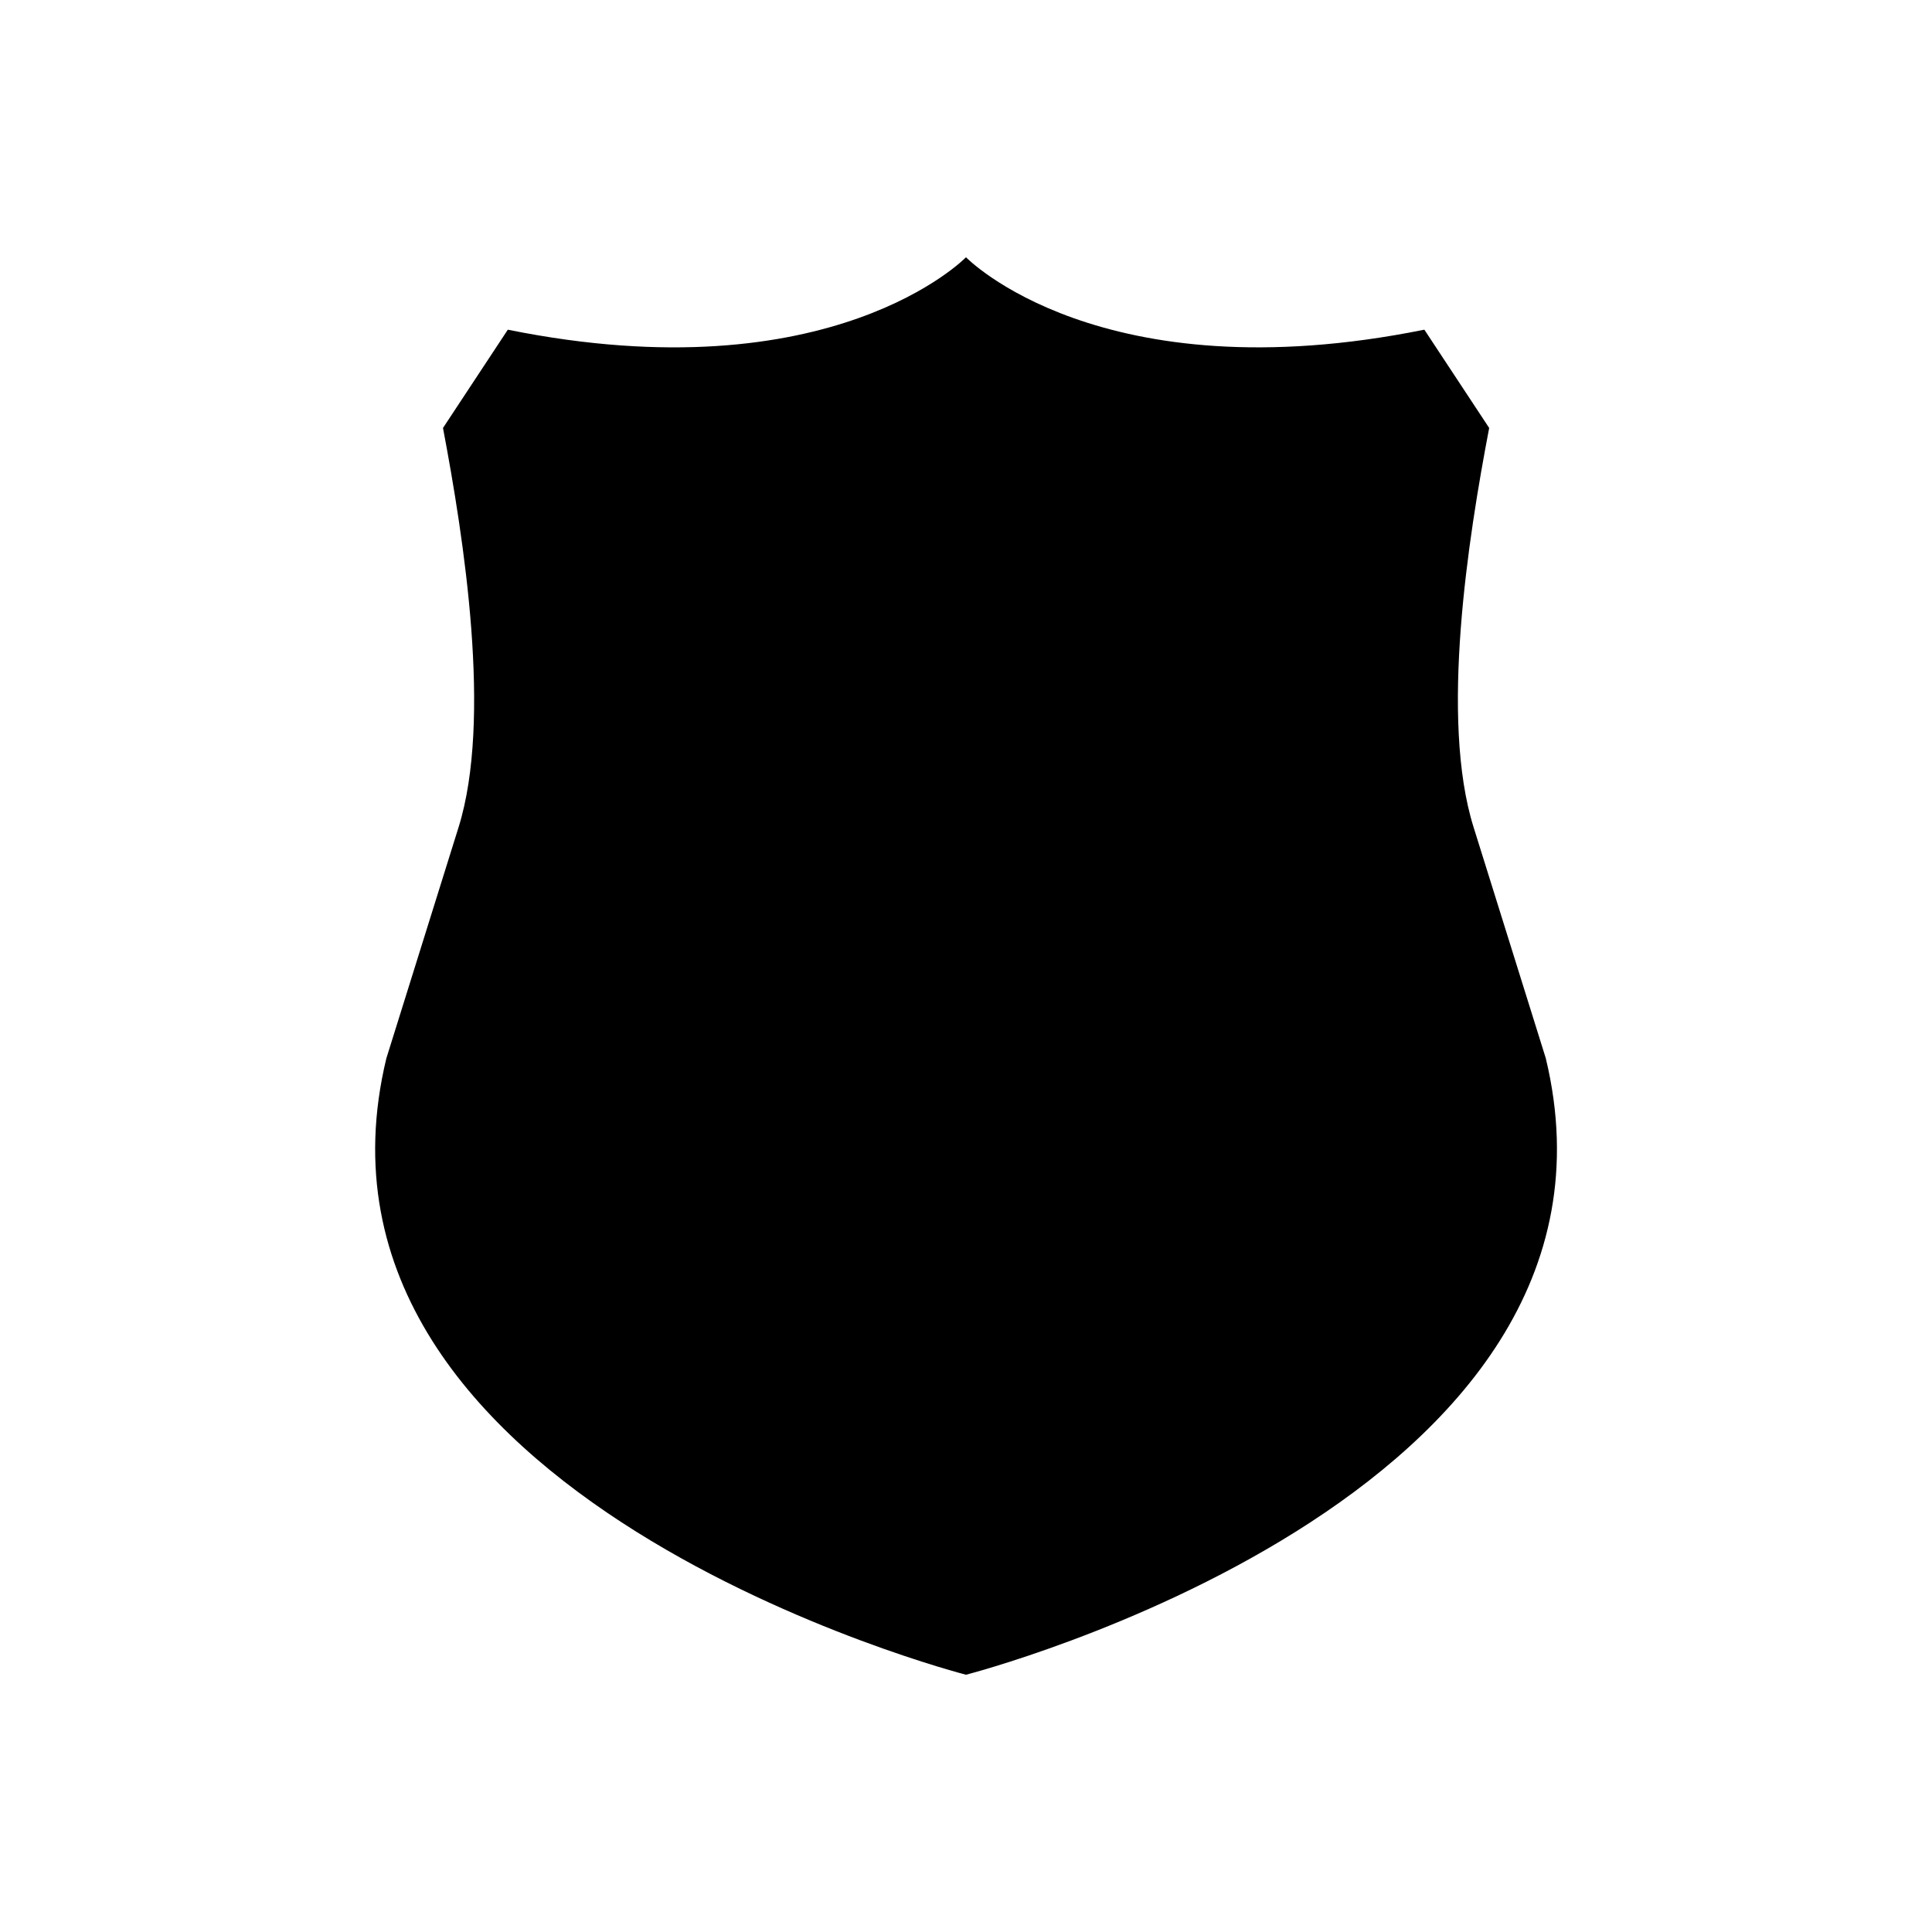
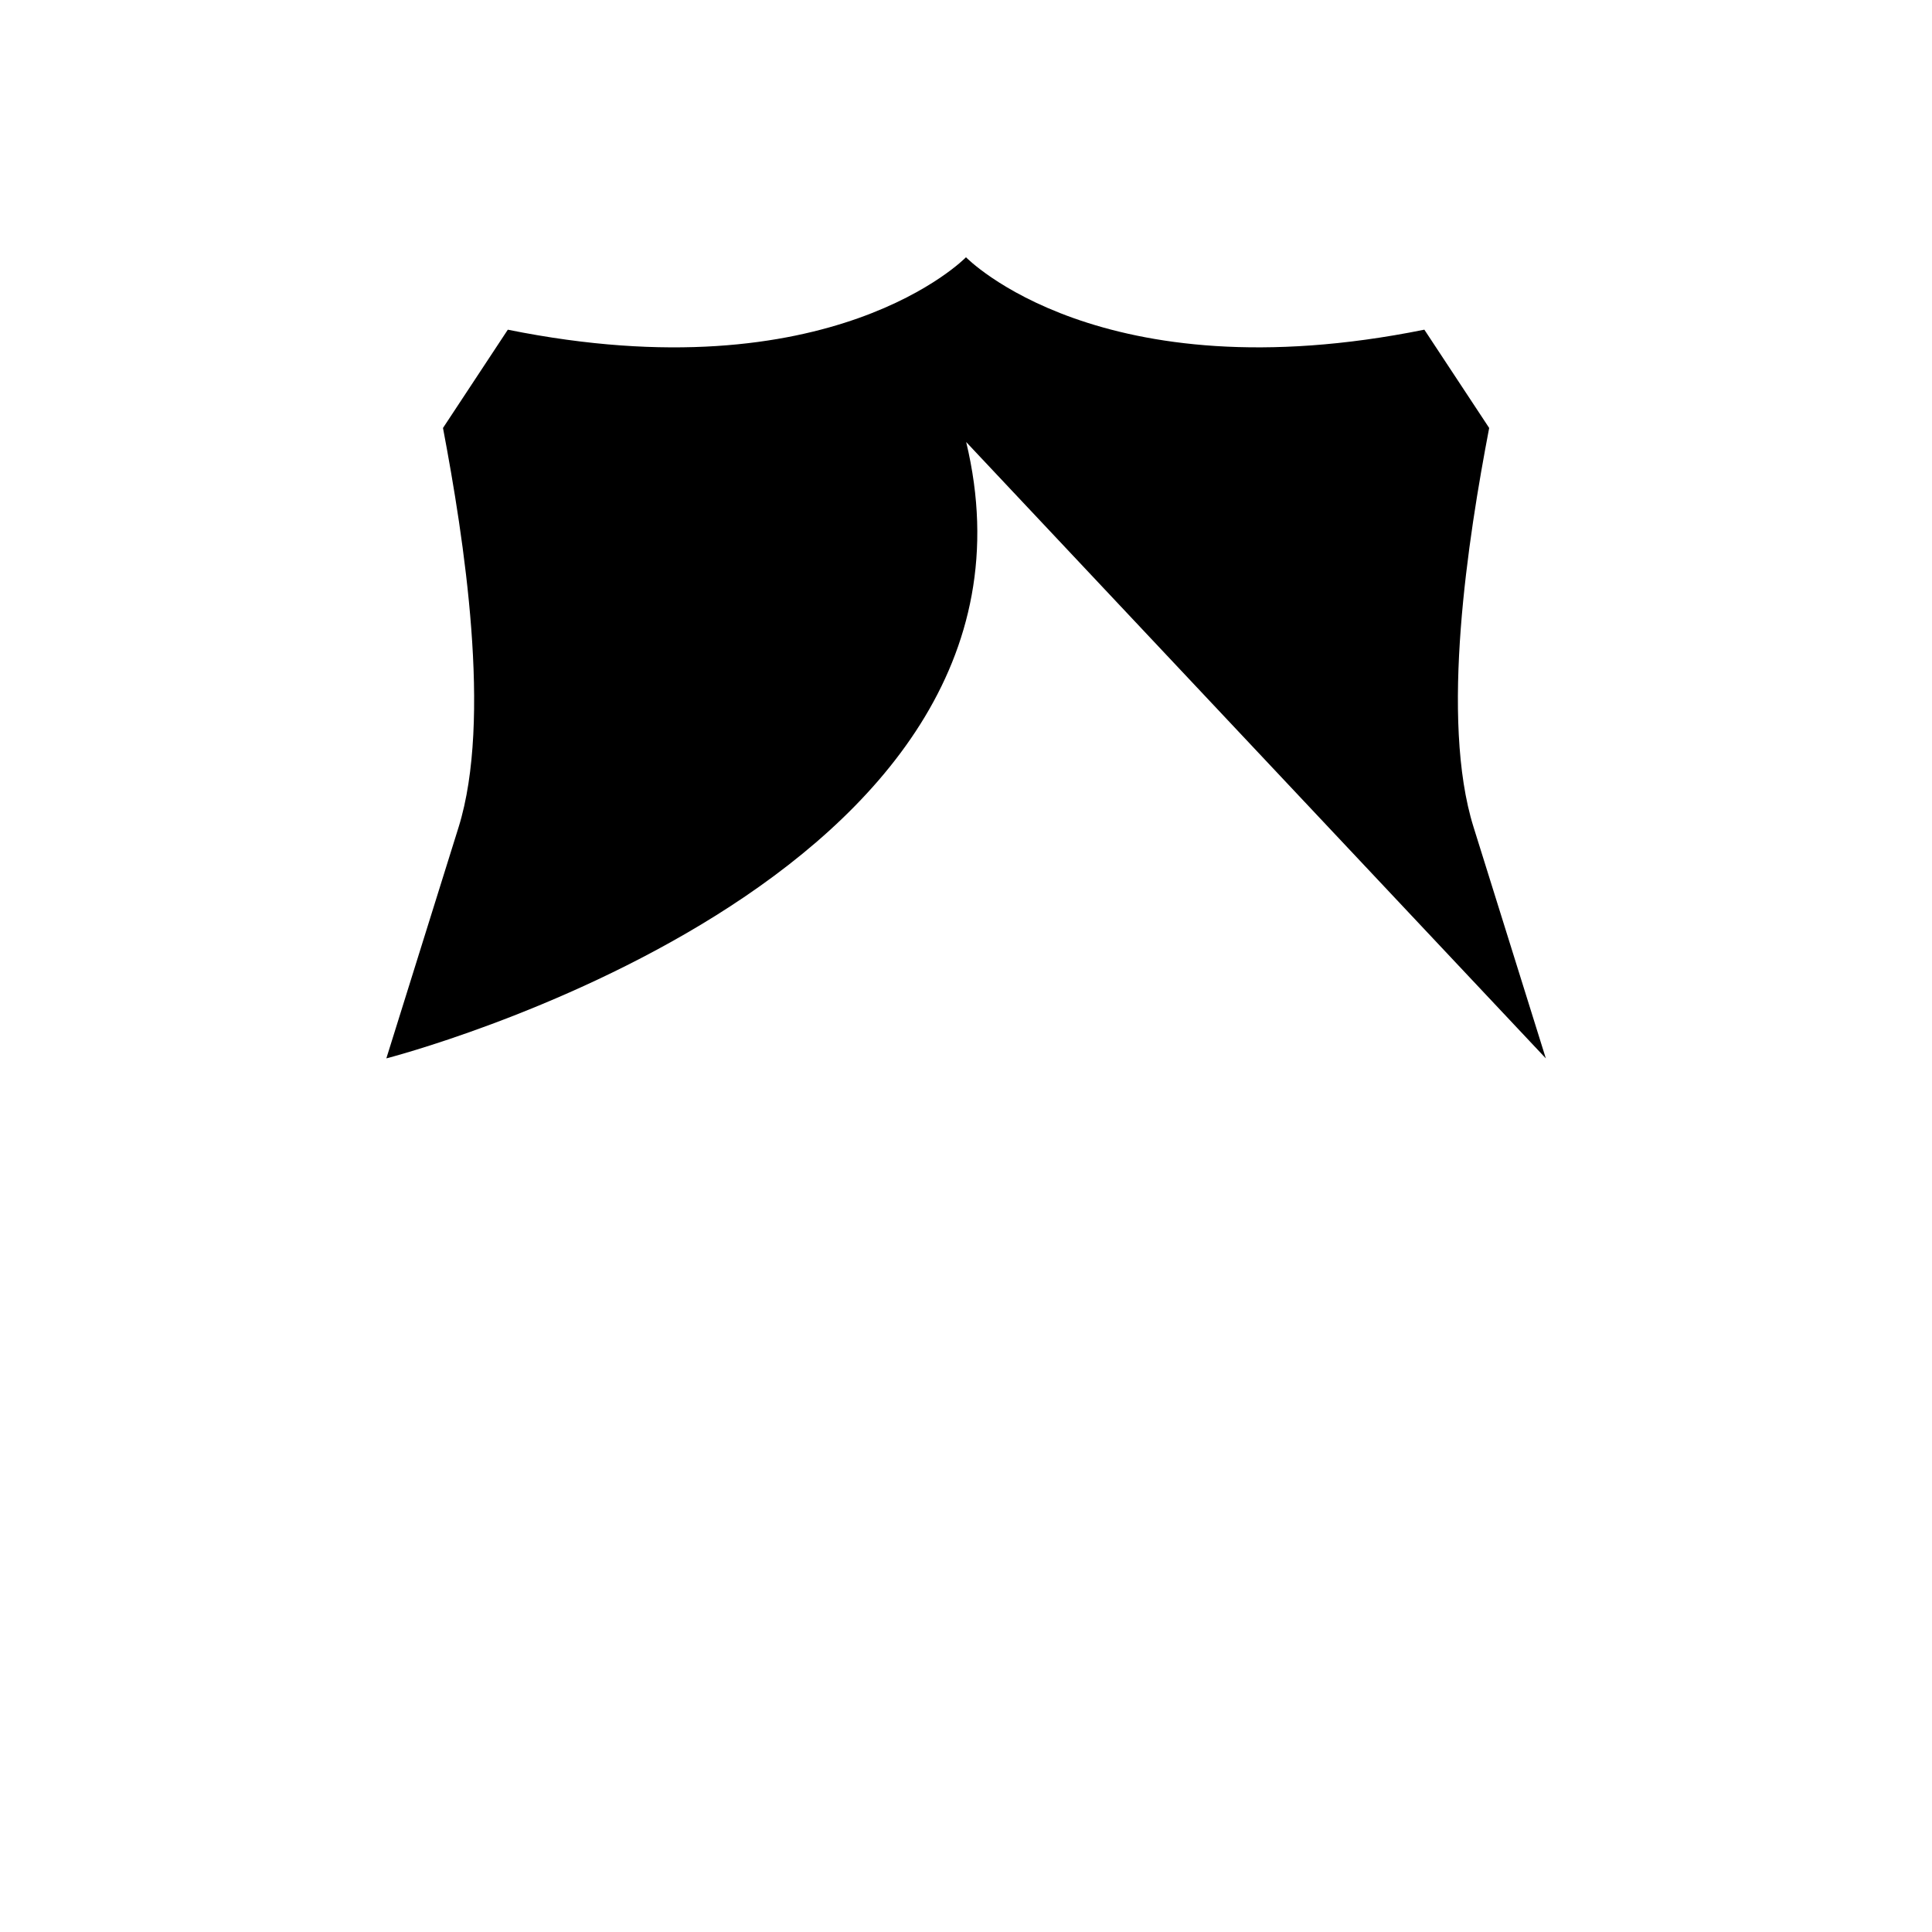
<svg xmlns="http://www.w3.org/2000/svg" fill="#000000" width="800px" height="800px" version="1.1" viewBox="144 144 512 512">
-   <path d="m553.66 424.48-19.145-61.266c-8.969-28.617-1.461-76.578 4.133-105.8l-17.18-26.047c-86.051 17.383-121.47-19.191-121.47-19.191s-35.418 36.578-121.42 19.195l-17.18 26.047c5.543 29.27 13.047 77.184 4.133 105.8l-19.145 61.262c-28.168 116.73 153.61 163.34 153.61 163.34s181.77-46.605 153.66-163.34z" />
+   <path d="m553.66 424.48-19.145-61.266c-8.969-28.617-1.461-76.578 4.133-105.8l-17.18-26.047c-86.051 17.383-121.47-19.191-121.47-19.191s-35.418 36.578-121.42 19.195l-17.18 26.047c5.543 29.27 13.047 77.184 4.133 105.8l-19.145 61.262s181.77-46.605 153.66-163.34z" />
</svg>